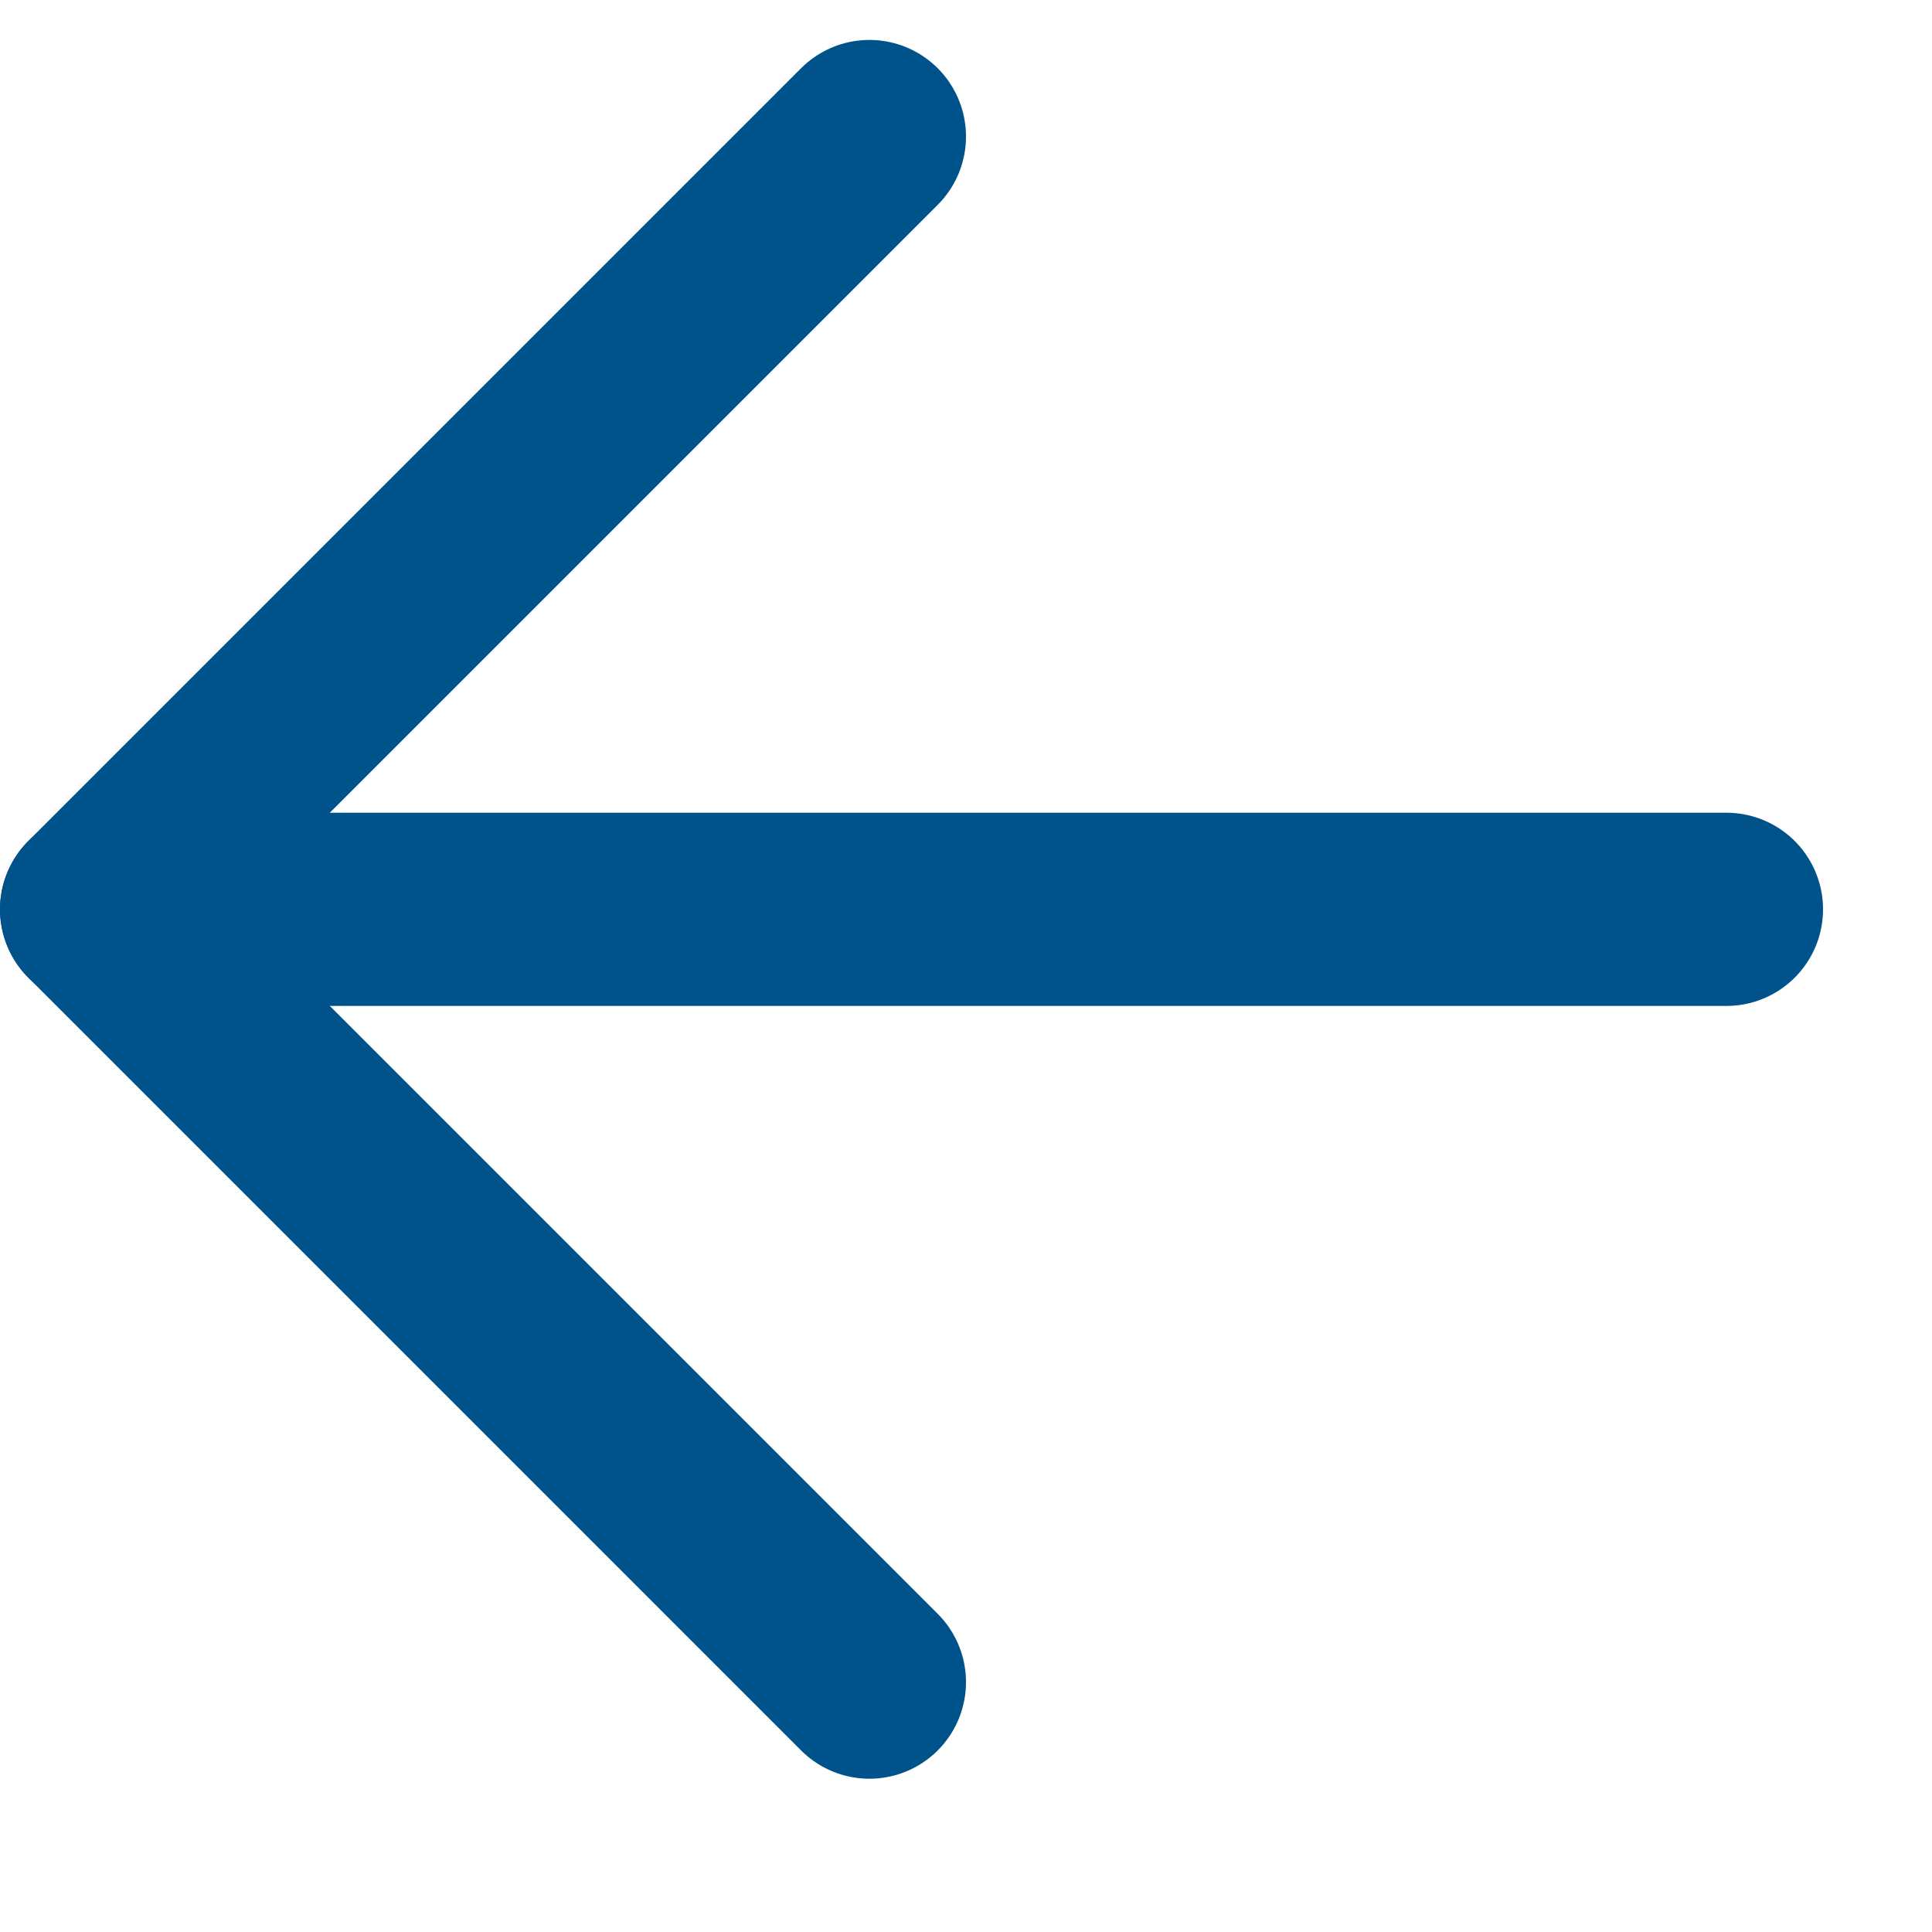
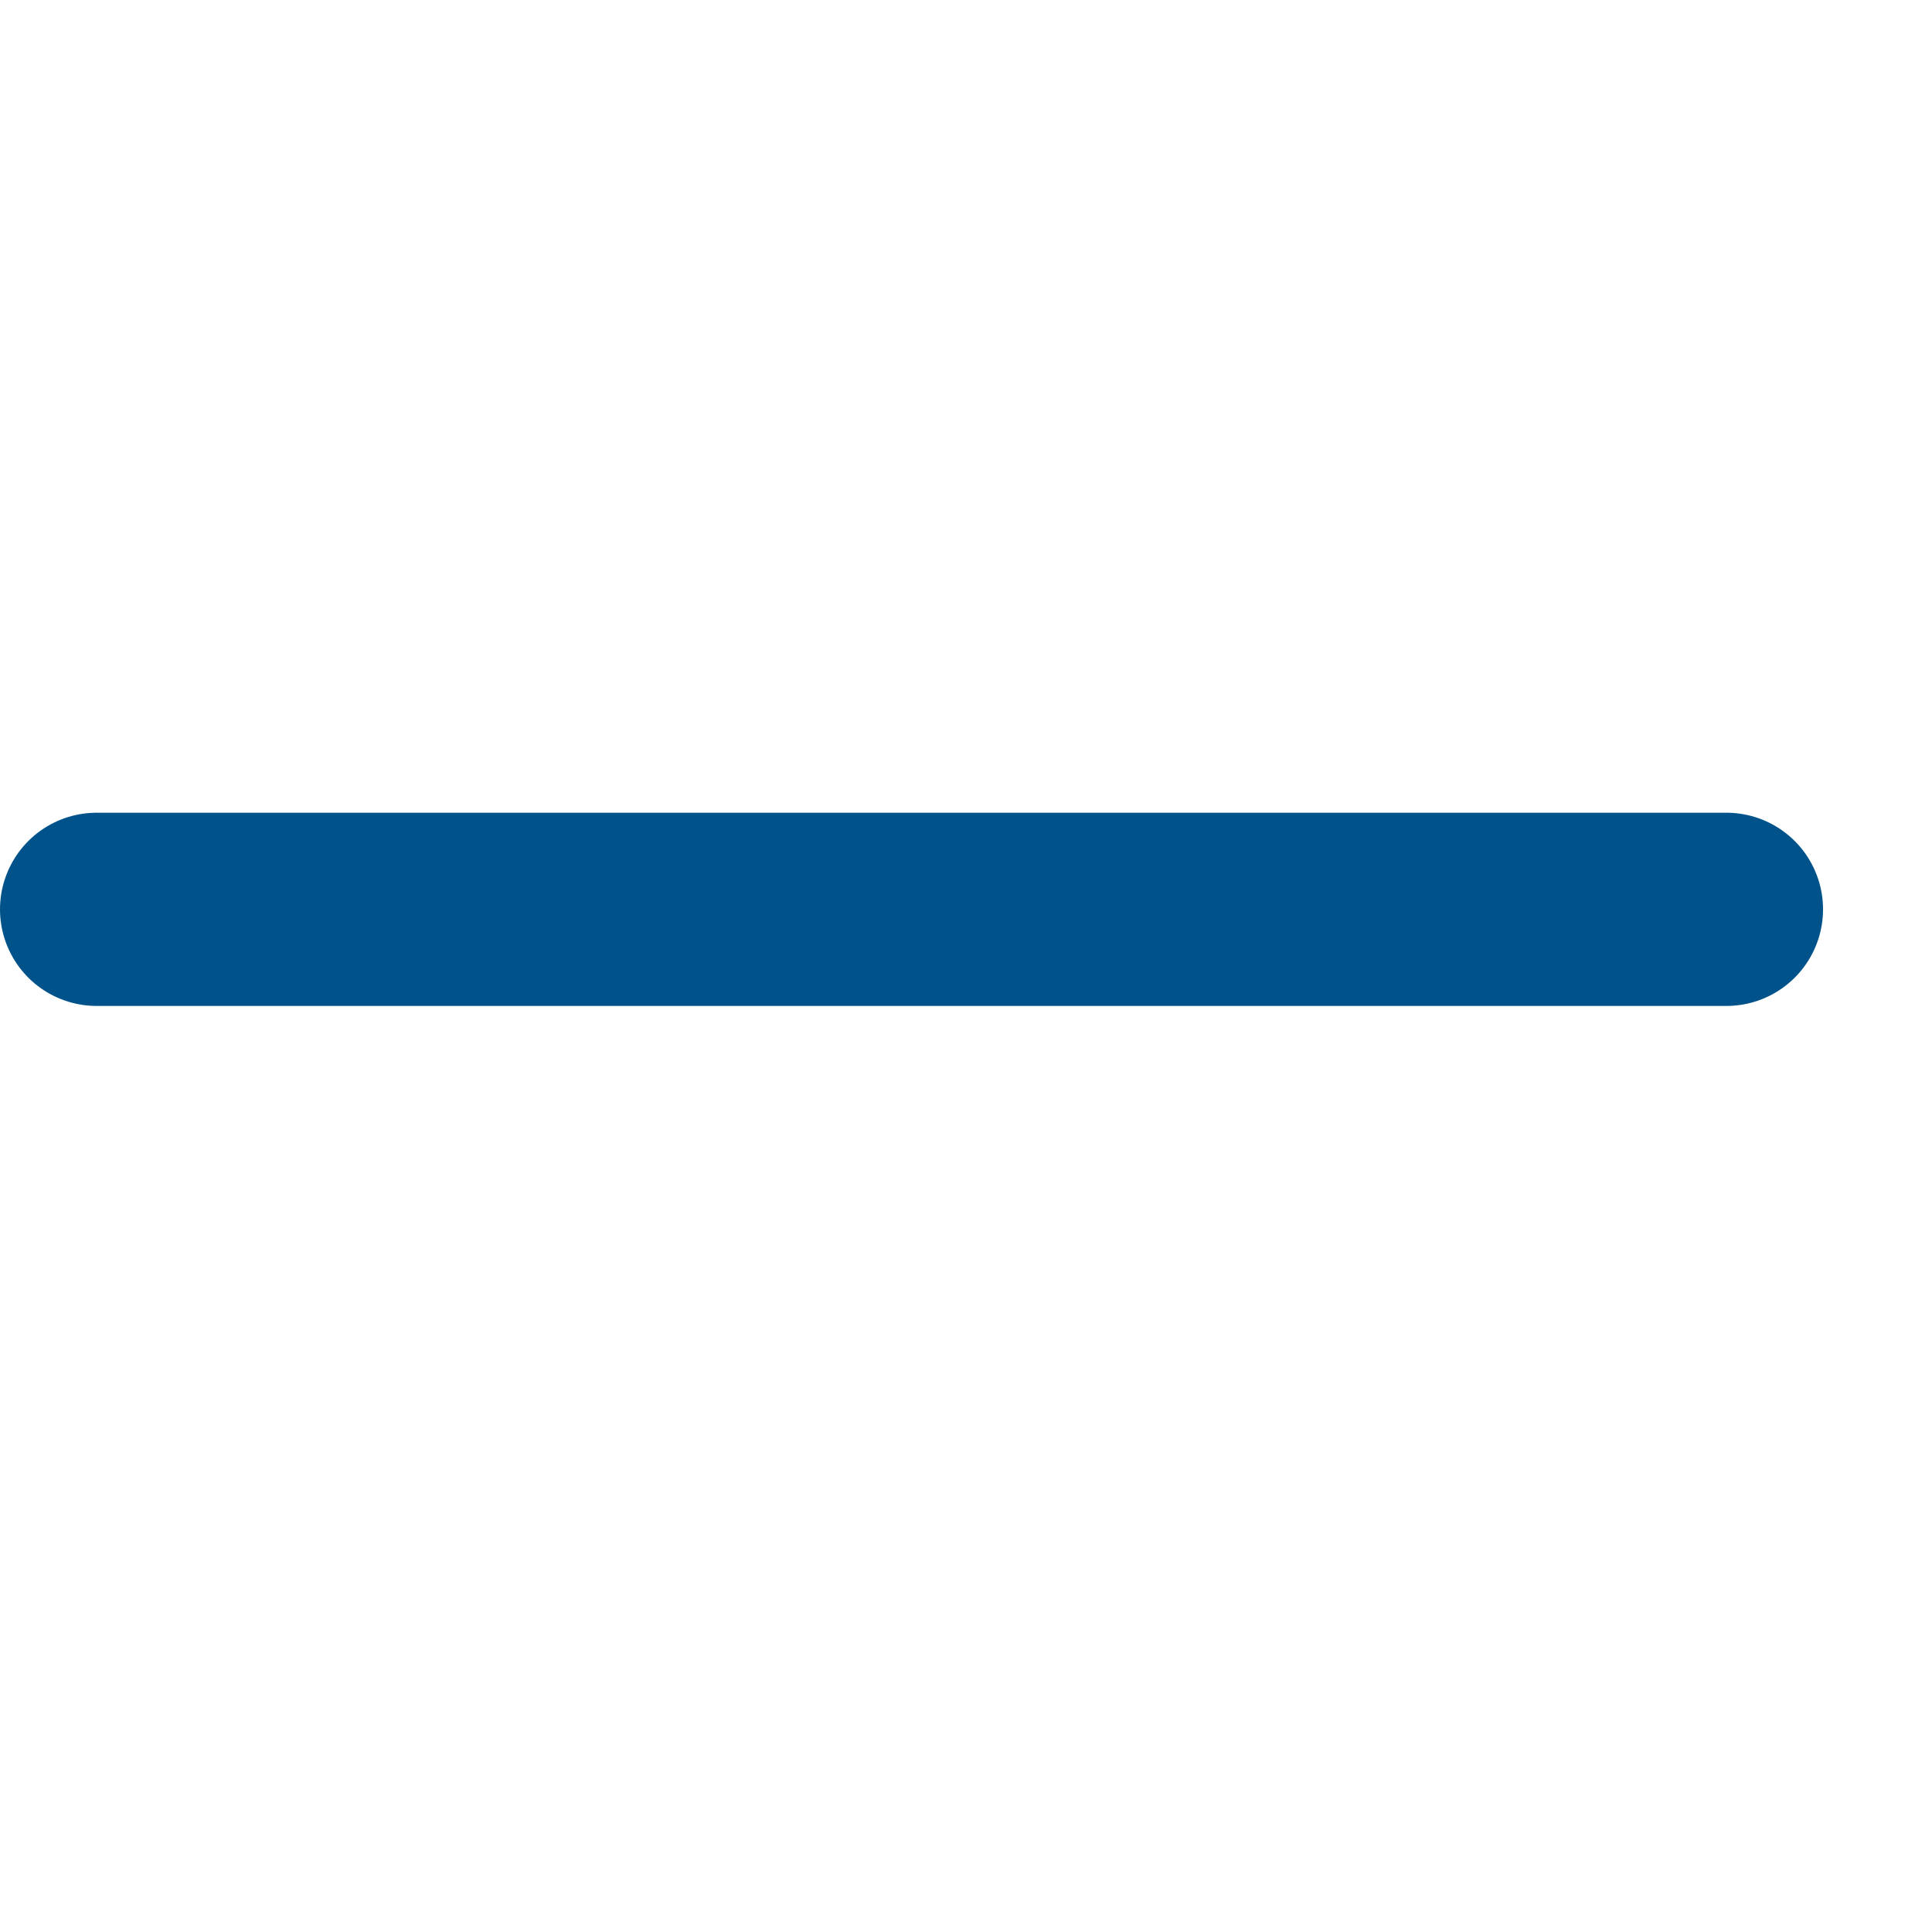
<svg xmlns="http://www.w3.org/2000/svg" width="15" height="15" viewBox="0 0 15 15" fill="none">
  <g clip-path="url(#clip0_1_2)">
-     <path d="M6.75 1.06L0.75 7.06L6.75 13.06" stroke="#00538A" stroke-width="1.5" stroke-linecap="round" stroke-linejoin="round" />
    <path d="M13.404 7.06L0.75 7.06" stroke="#00538A" stroke-width="1.5" stroke-linecap="round" stroke-linejoin="round" />
  </g>
  <defs>
    <clipPath id="clip0_1_2">
      <rect width="14.154" height="14.121" fill="white" transform="translate(14.154 14.121) rotate(-180)" />
    </clipPath>
  </defs>
</svg>